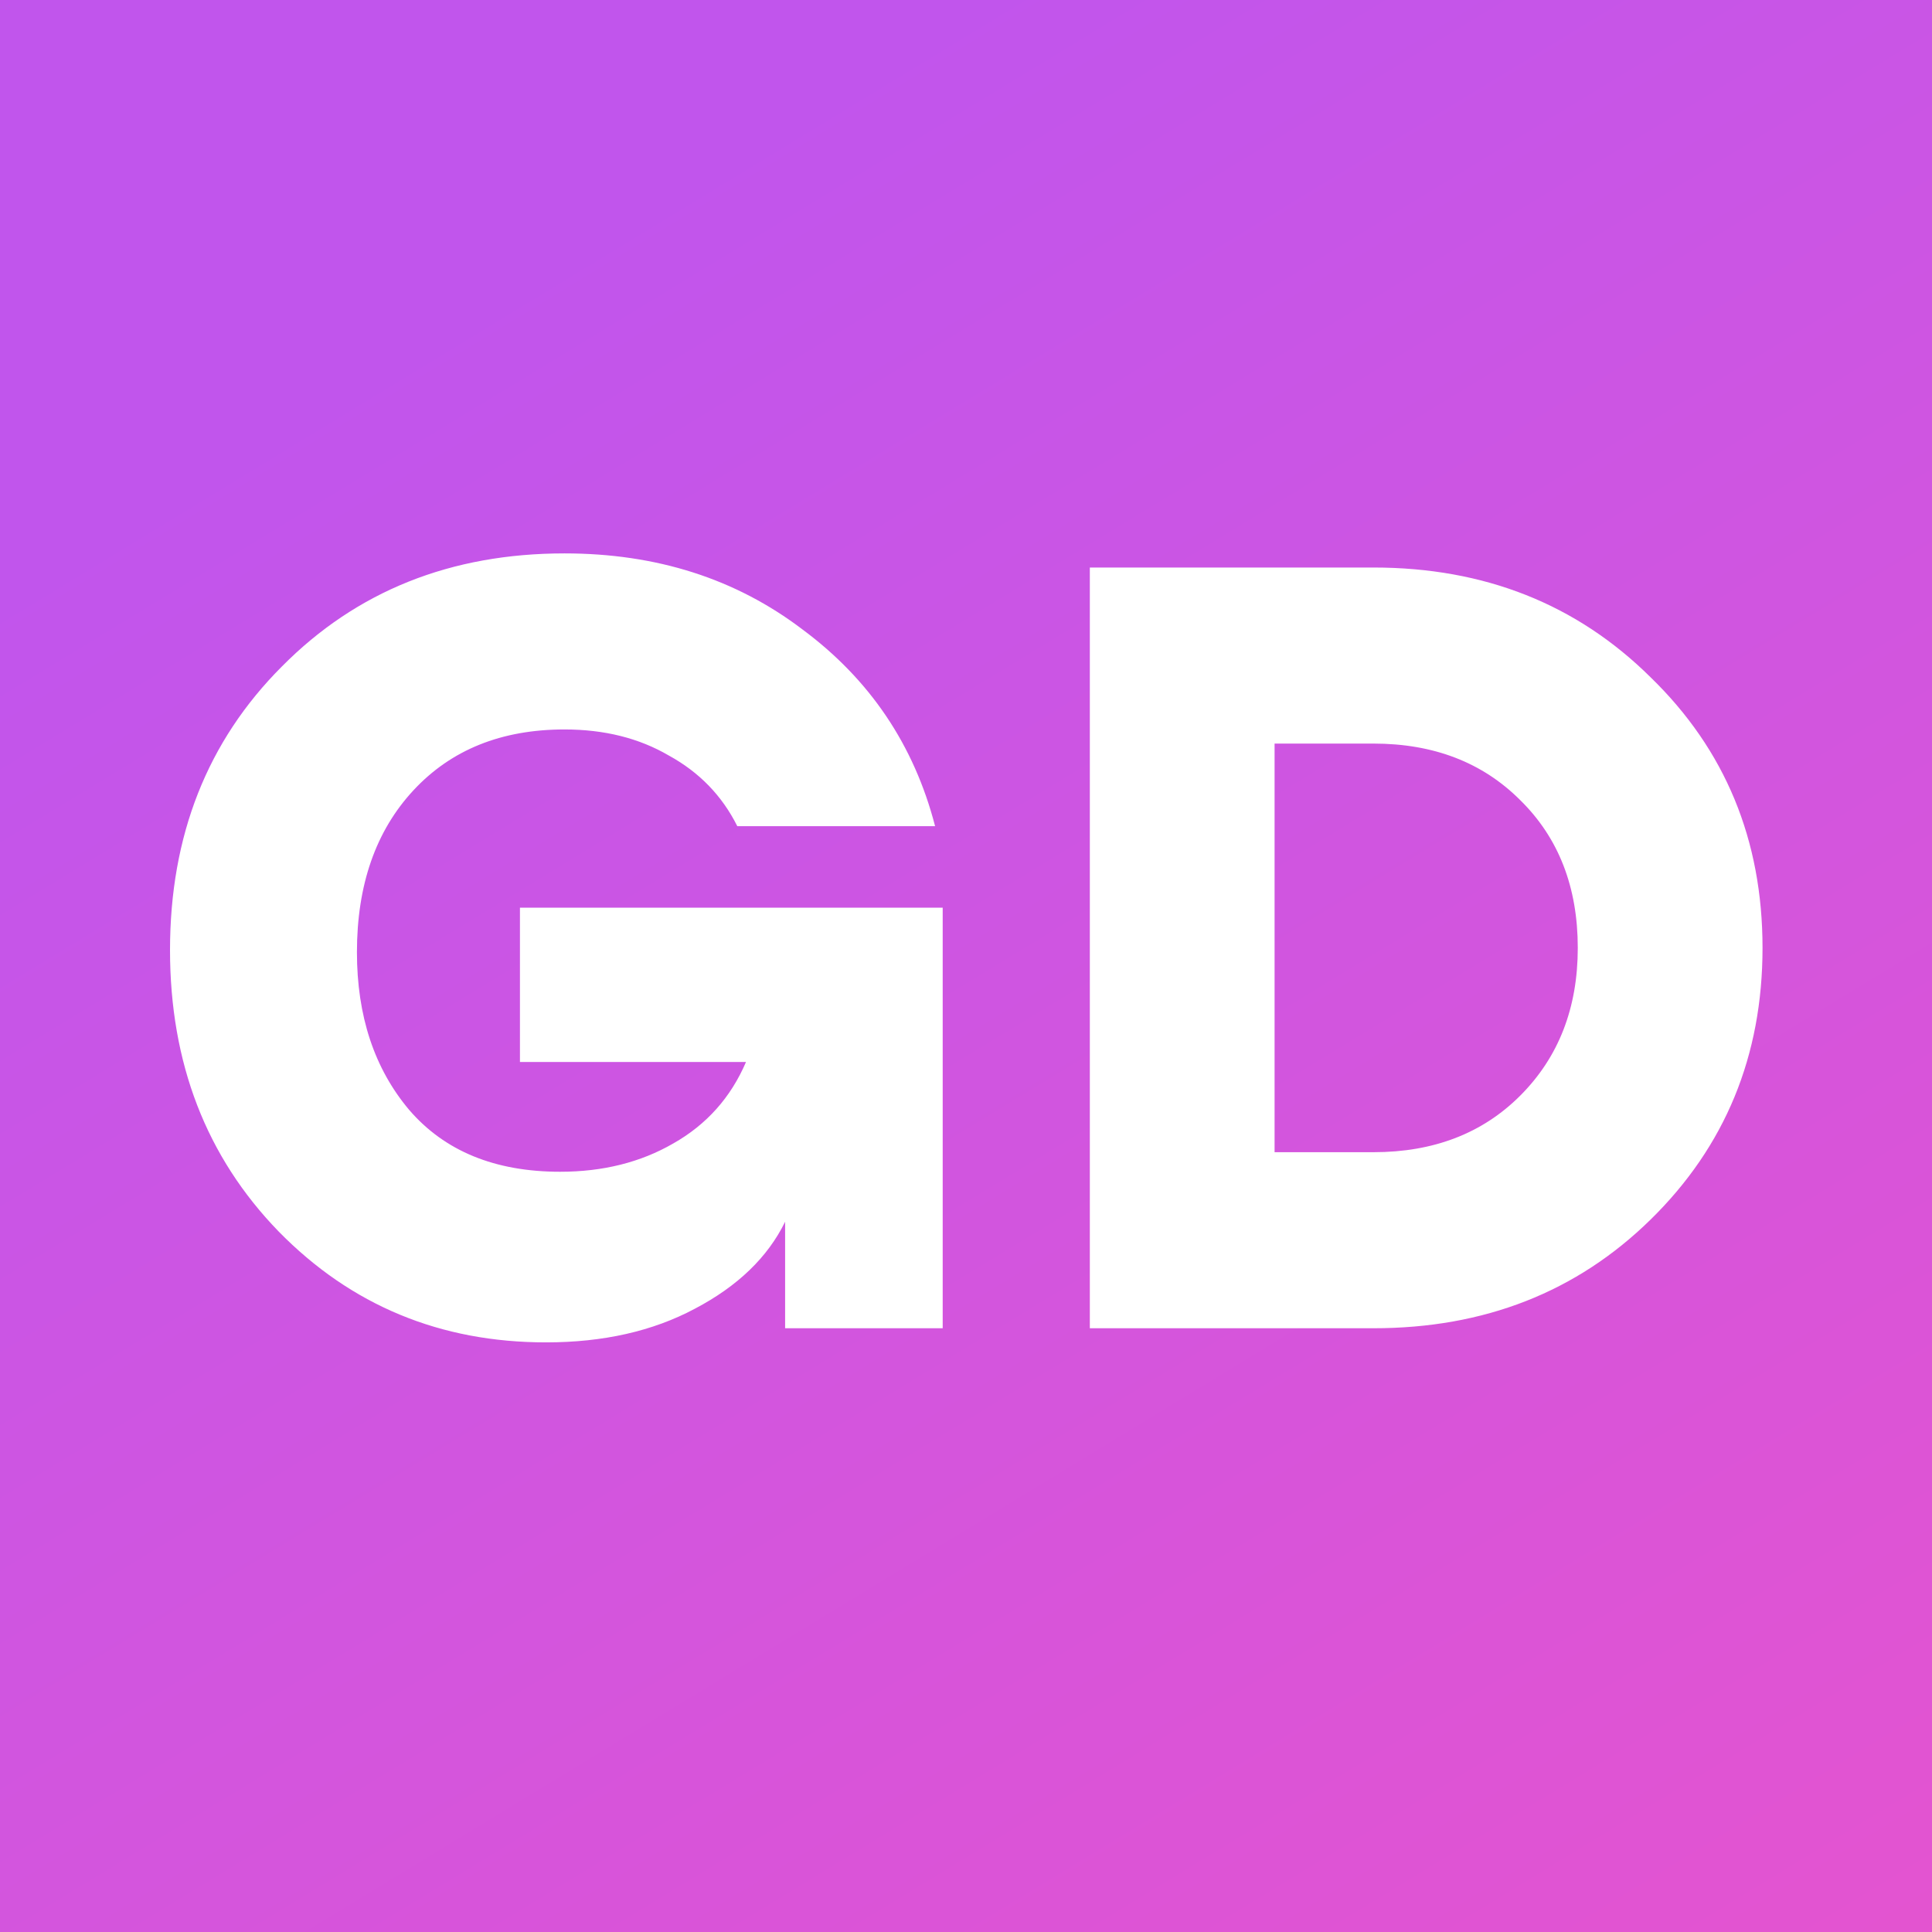
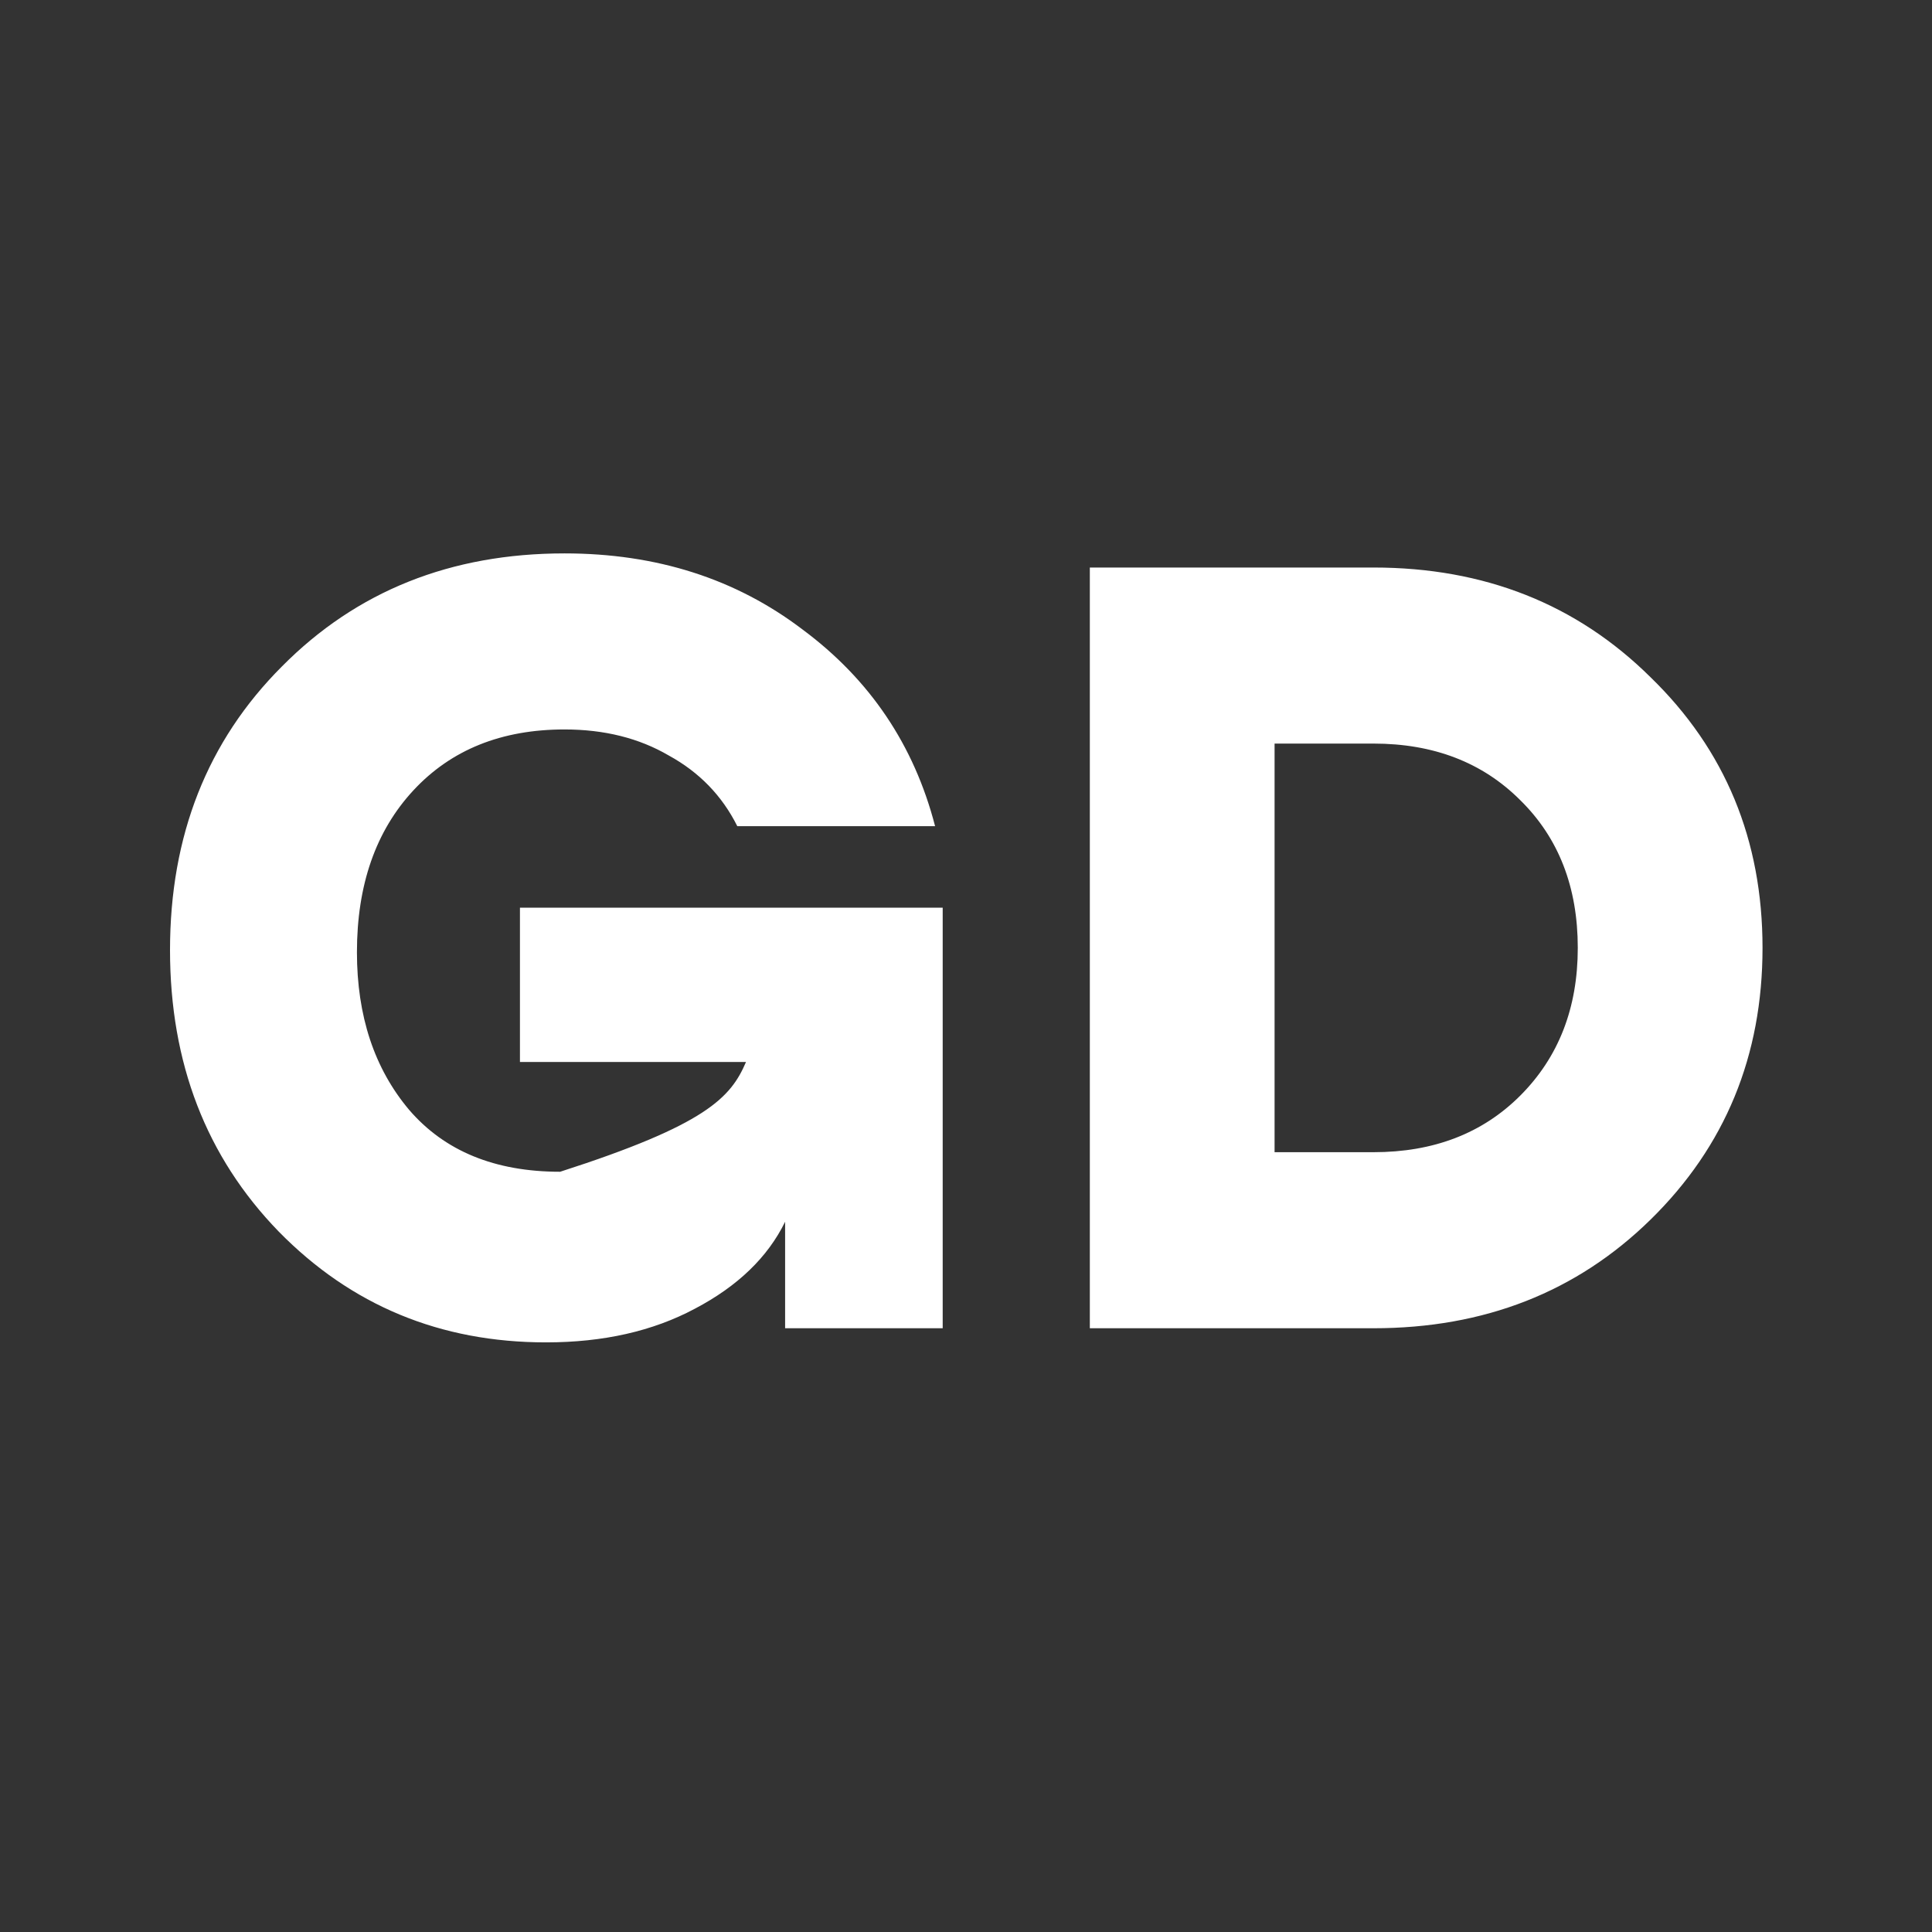
<svg xmlns="http://www.w3.org/2000/svg" width="32" height="32" viewBox="0 0 32 32" fill="none">
  <rect x="0" y="0" width="32" height="32" fill="#333333" stroke="none" />
-   <rect width="32" height="32" fill="url(#paint0_linear_189_19791)" />
-   <path d="M8.612 15.034H15.614V22H13.004V20.236C12.716 20.824 12.218 21.304 11.51 21.676C10.814 22.048 9.992 22.234 9.044 22.234C7.292 22.234 5.816 21.622 4.616 20.398C3.416 19.162 2.816 17.608 2.816 15.736C2.816 13.84 3.434 12.274 4.67 11.038C5.906 9.79 7.466 9.166 9.35 9.166C10.874 9.166 12.188 9.586 13.292 10.426C14.408 11.254 15.14 12.34 15.488 13.684H12.212C11.96 13.18 11.582 12.79 11.078 12.514C10.586 12.226 10.01 12.082 9.35 12.082C8.306 12.082 7.472 12.418 6.848 13.09C6.224 13.762 5.912 14.656 5.912 15.772C5.912 16.828 6.2 17.698 6.776 18.382C7.364 19.066 8.198 19.408 9.278 19.408C9.986 19.408 10.61 19.252 11.15 18.94C11.702 18.628 12.104 18.178 12.356 17.59H8.612V15.034ZM22.749 9.4C24.585 9.4 26.115 10.006 27.339 11.218C28.575 12.418 29.193 13.912 29.193 15.7C29.193 17.488 28.575 18.988 27.339 20.2C26.115 21.4 24.585 22 22.749 22H18.051V9.4H22.749ZM22.749 19.084C23.745 19.084 24.555 18.772 25.179 18.148C25.815 17.512 26.133 16.696 26.133 15.7C26.133 14.692 25.815 13.876 25.179 13.252C24.555 12.628 23.745 12.316 22.749 12.316H21.111V19.084H22.749Z" fill="white" />
+   <path d="M8.612 15.034H15.614V22H13.004V20.236C12.716 20.824 12.218 21.304 11.51 21.676C10.814 22.048 9.992 22.234 9.044 22.234C7.292 22.234 5.816 21.622 4.616 20.398C3.416 19.162 2.816 17.608 2.816 15.736C2.816 13.84 3.434 12.274 4.67 11.038C5.906 9.79 7.466 9.166 9.35 9.166C10.874 9.166 12.188 9.586 13.292 10.426C14.408 11.254 15.14 12.34 15.488 13.684H12.212C11.96 13.18 11.582 12.79 11.078 12.514C10.586 12.226 10.01 12.082 9.35 12.082C8.306 12.082 7.472 12.418 6.848 13.09C6.224 13.762 5.912 14.656 5.912 15.772C5.912 16.828 6.2 17.698 6.776 18.382C7.364 19.066 8.198 19.408 9.278 19.408C11.702 18.628 12.104 18.178 12.356 17.59H8.612V15.034ZM22.749 9.4C24.585 9.4 26.115 10.006 27.339 11.218C28.575 12.418 29.193 13.912 29.193 15.7C29.193 17.488 28.575 18.988 27.339 20.2C26.115 21.4 24.585 22 22.749 22H18.051V9.4H22.749ZM22.749 19.084C23.745 19.084 24.555 18.772 25.179 18.148C25.815 17.512 26.133 16.696 26.133 15.7C26.133 14.692 25.815 13.876 25.179 13.252C24.555 12.628 23.745 12.316 22.749 12.316H21.111V19.084H22.749Z" fill="white" />
  <defs>
    <linearGradient id="paint0_linear_189_19791" x1="16" y1="0" x2="38.5" y2="37" gradientUnits="userSpaceOnUse">
      <stop stop-color="#C155EC" />
      <stop offset="1" stop-color="#EB54CA" />
    </linearGradient>
  </defs>
</svg>